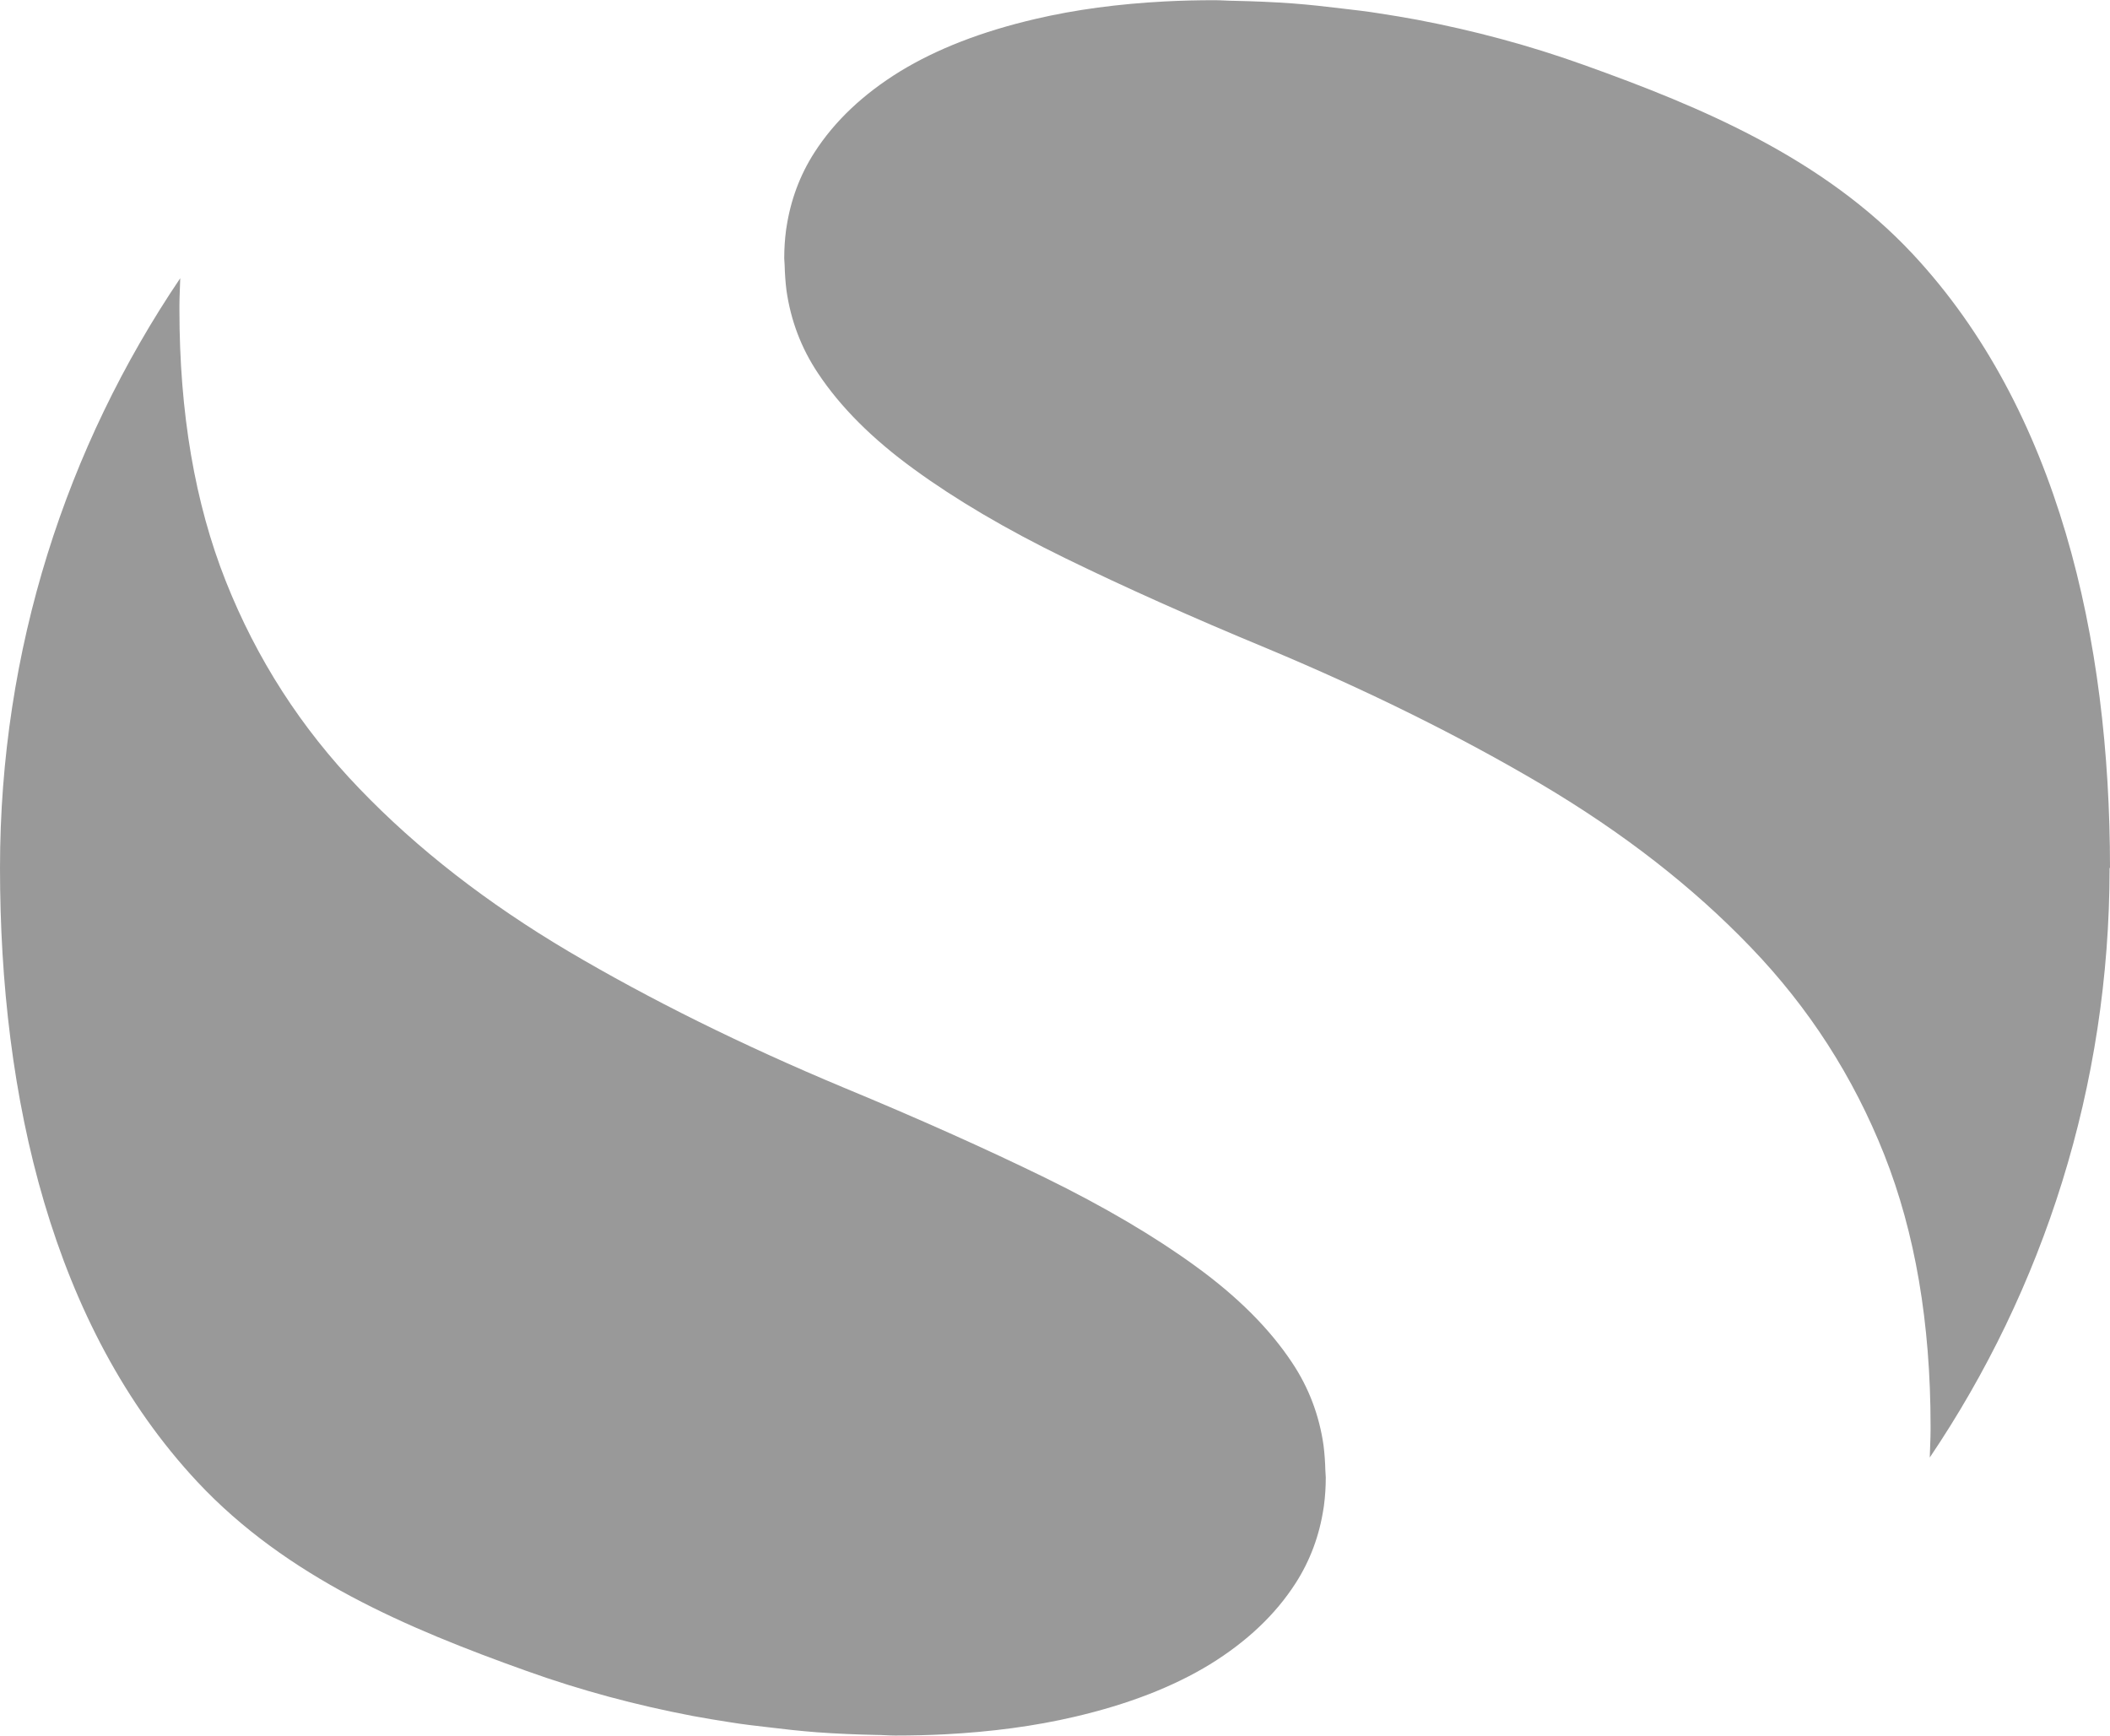
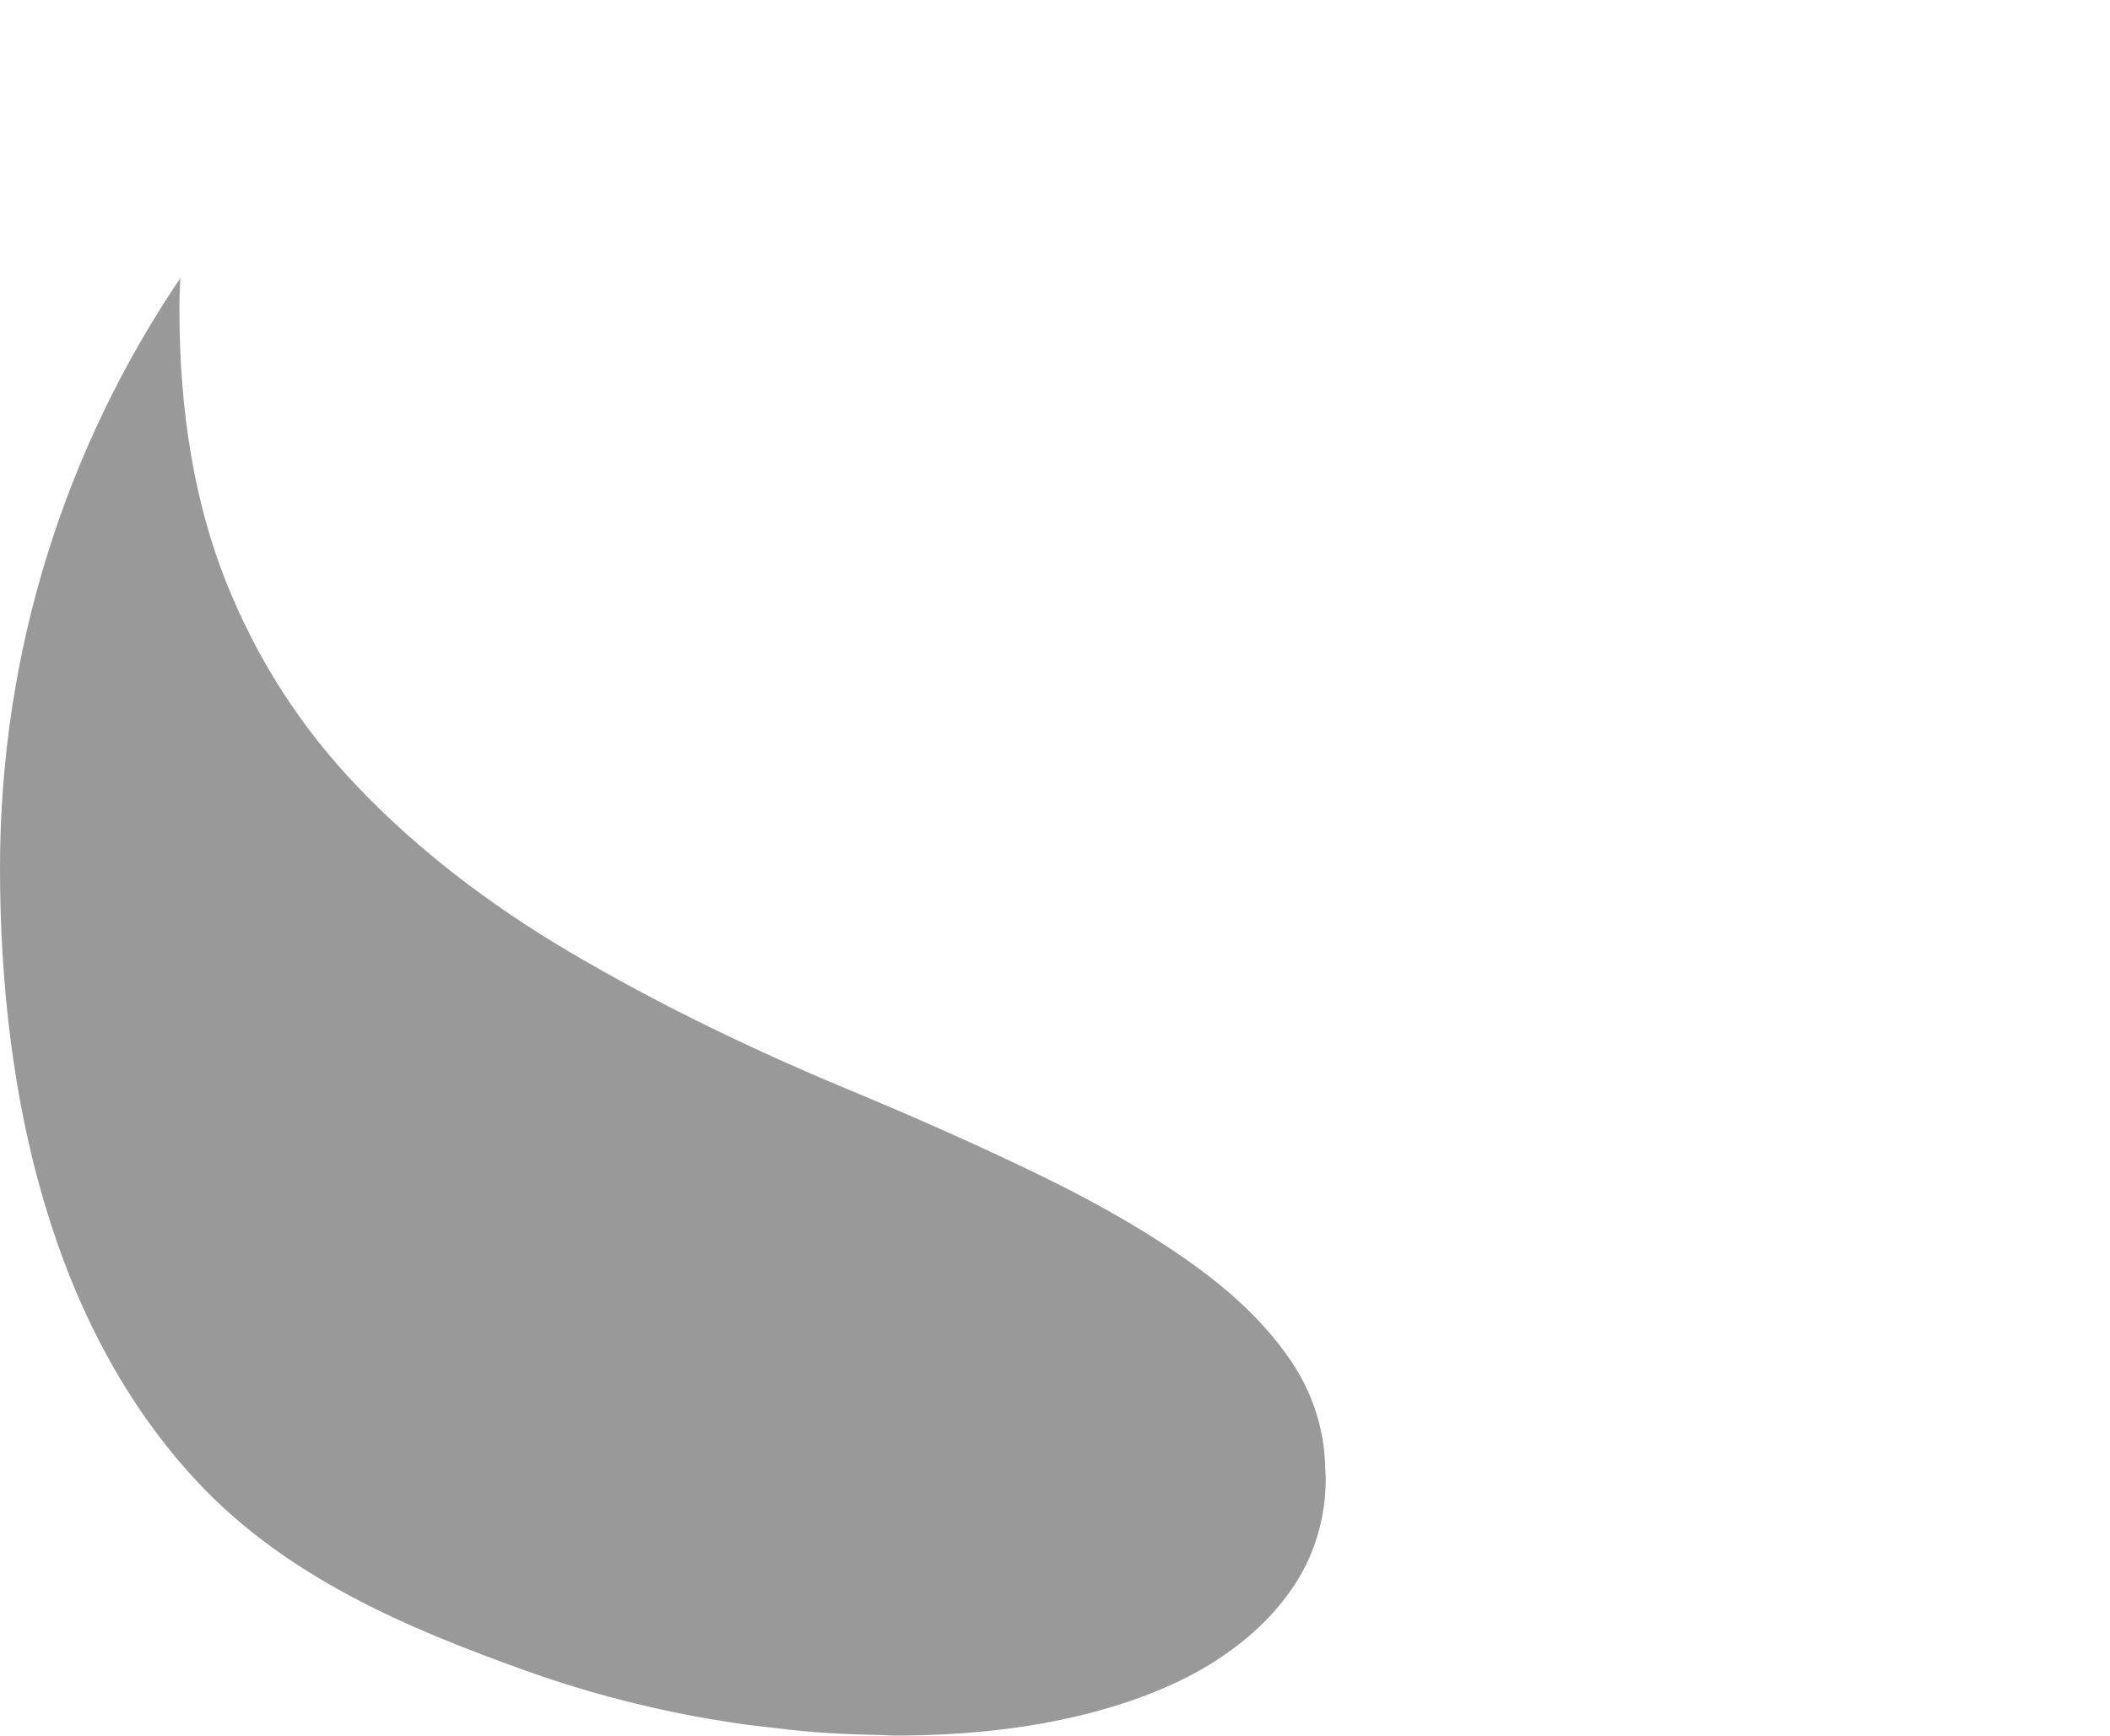
<svg xmlns="http://www.w3.org/2000/svg" viewBox="0 0 103.37 85.04">
  <g fill="#999">
-     <path d="m103.37 42.52c0-11.22-2.55-22.45-9.66-30.07-4.39-4.7-10.33-7.2-16.12-9.27-2.7-.97-5.42-1.69-8.15-2.21-.61-.11-1.23-.22-1.84-.31-.61-.1-1.22-.17-1.83-.24-.81-.1-1.63-.19-2.42-.25-.96-.07-1.92-.11-2.89-.13-.31 0-.64-.03-.95-.03-.84 0-1.65.02-2.43.06-2.28.12-4.4.4-6.36.86-2.62.61-4.83 1.47-6.63 2.57-1.8 1.11-3.2 2.43-4.19 3.97-.72 1.12-1.17 2.35-1.37 3.67 0 .04-.02.08-.02.13-.06.45-.09.91-.09 1.39 0 .11.02.22.02.33.01.42.04.84.09 1.24.21 1.47.72 2.82 1.54 4.05 1.1 1.66 2.67 3.23 4.71 4.71 2.03 1.48 4.5 2.94 7.41 4.36s6.19 2.89 9.86 4.41c5 2.09 9.49 4.32 13.47 6.67 3.98 2.36 7.4 5.01 10.25 7.98 2.85 2.96 5.03 6.35 6.54 10.16s2.27 8.24 2.27 13.3v.11.07c0 .46-.03.91-.04 1.36 5.56-8.24 8.81-18.18 8.81-28.88z" />
    <path d="m25.78 81.86c2.7.97 5.42 1.69 8.15 2.21.61.11 1.23.22 1.84.31.61.1 1.22.17 1.83.24.81.1 1.63.19 2.42.25.96.07 1.92.11 2.89.13.31 0 .64.03.95.03.84 0 1.65-.02 2.43-.06 2.28-.12 4.4-.4 6.36-.86 2.62-.61 4.83-1.47 6.63-2.57 1.8-1.11 3.2-2.43 4.19-3.97.72-1.12 1.17-2.35 1.37-3.67 0-.04.02-.08.02-.13.06-.45.09-.91.09-1.39 0-.11-.02-.22-.02-.33-.01-.42-.04-.84-.09-1.24-.21-1.47-.72-2.82-1.54-4.05-1.1-1.66-2.67-3.23-4.71-4.71-2.03-1.48-4.51-2.94-7.41-4.36-2.91-1.42-6.19-2.89-9.86-4.41-5-2.09-9.49-4.32-13.47-6.67-3.98-2.36-7.4-5.01-10.25-7.98-2.85-2.96-5.03-6.35-6.54-10.16s-2.27-8.24-2.27-13.3c0-.04 0-.07 0-.11 0-.02 0-.05 0-.07 0-.46.03-.91.04-1.36-5.58 8.26-8.83 18.19-8.83 28.89 0 11.22 2.55 22.45 9.66 30.07 4.39 4.7 10.33 7.2 16.12 9.27z" />
  </g>
</svg>